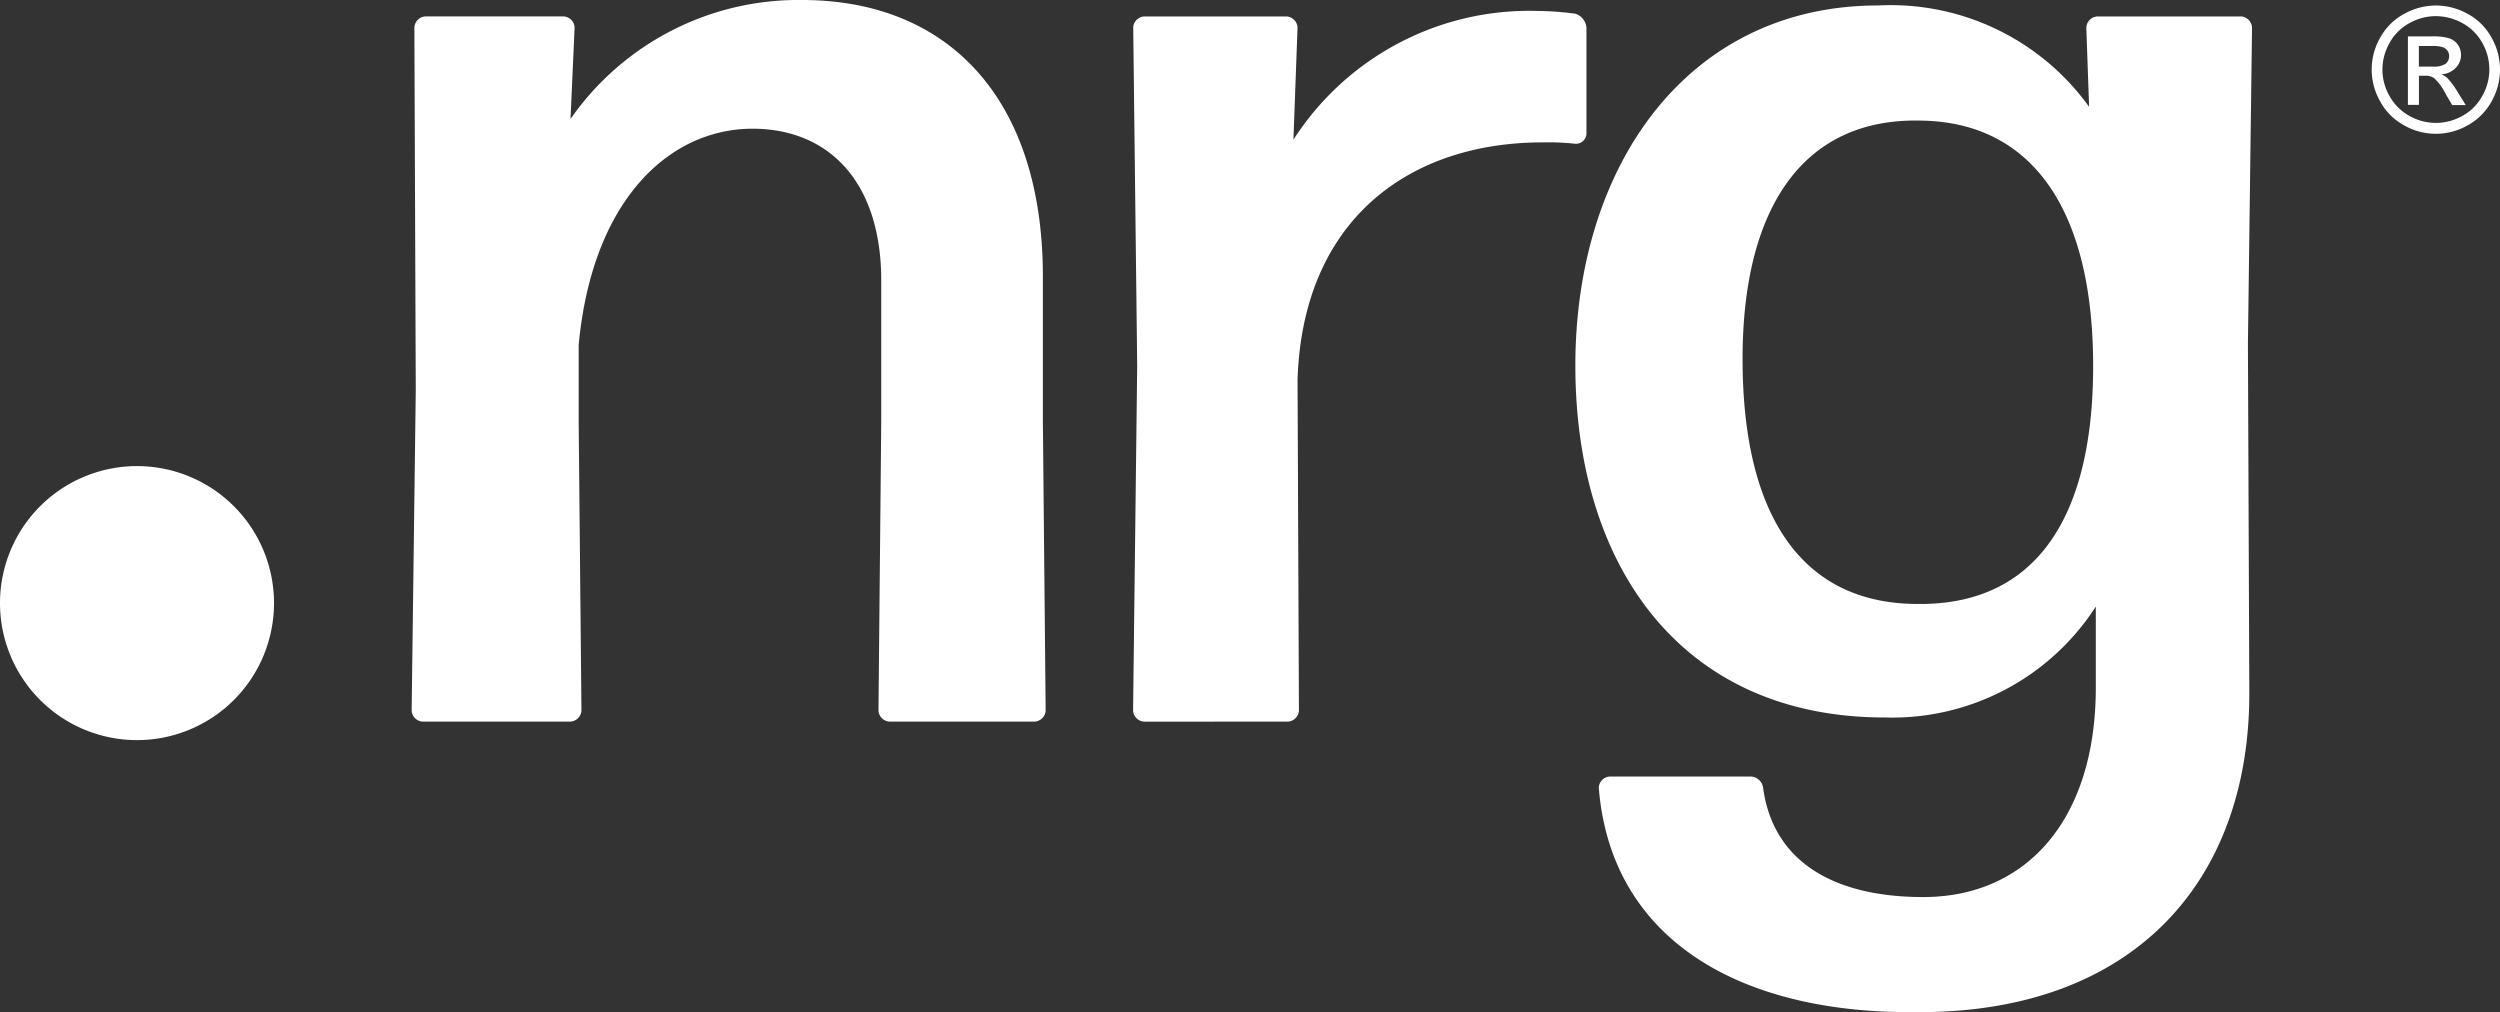
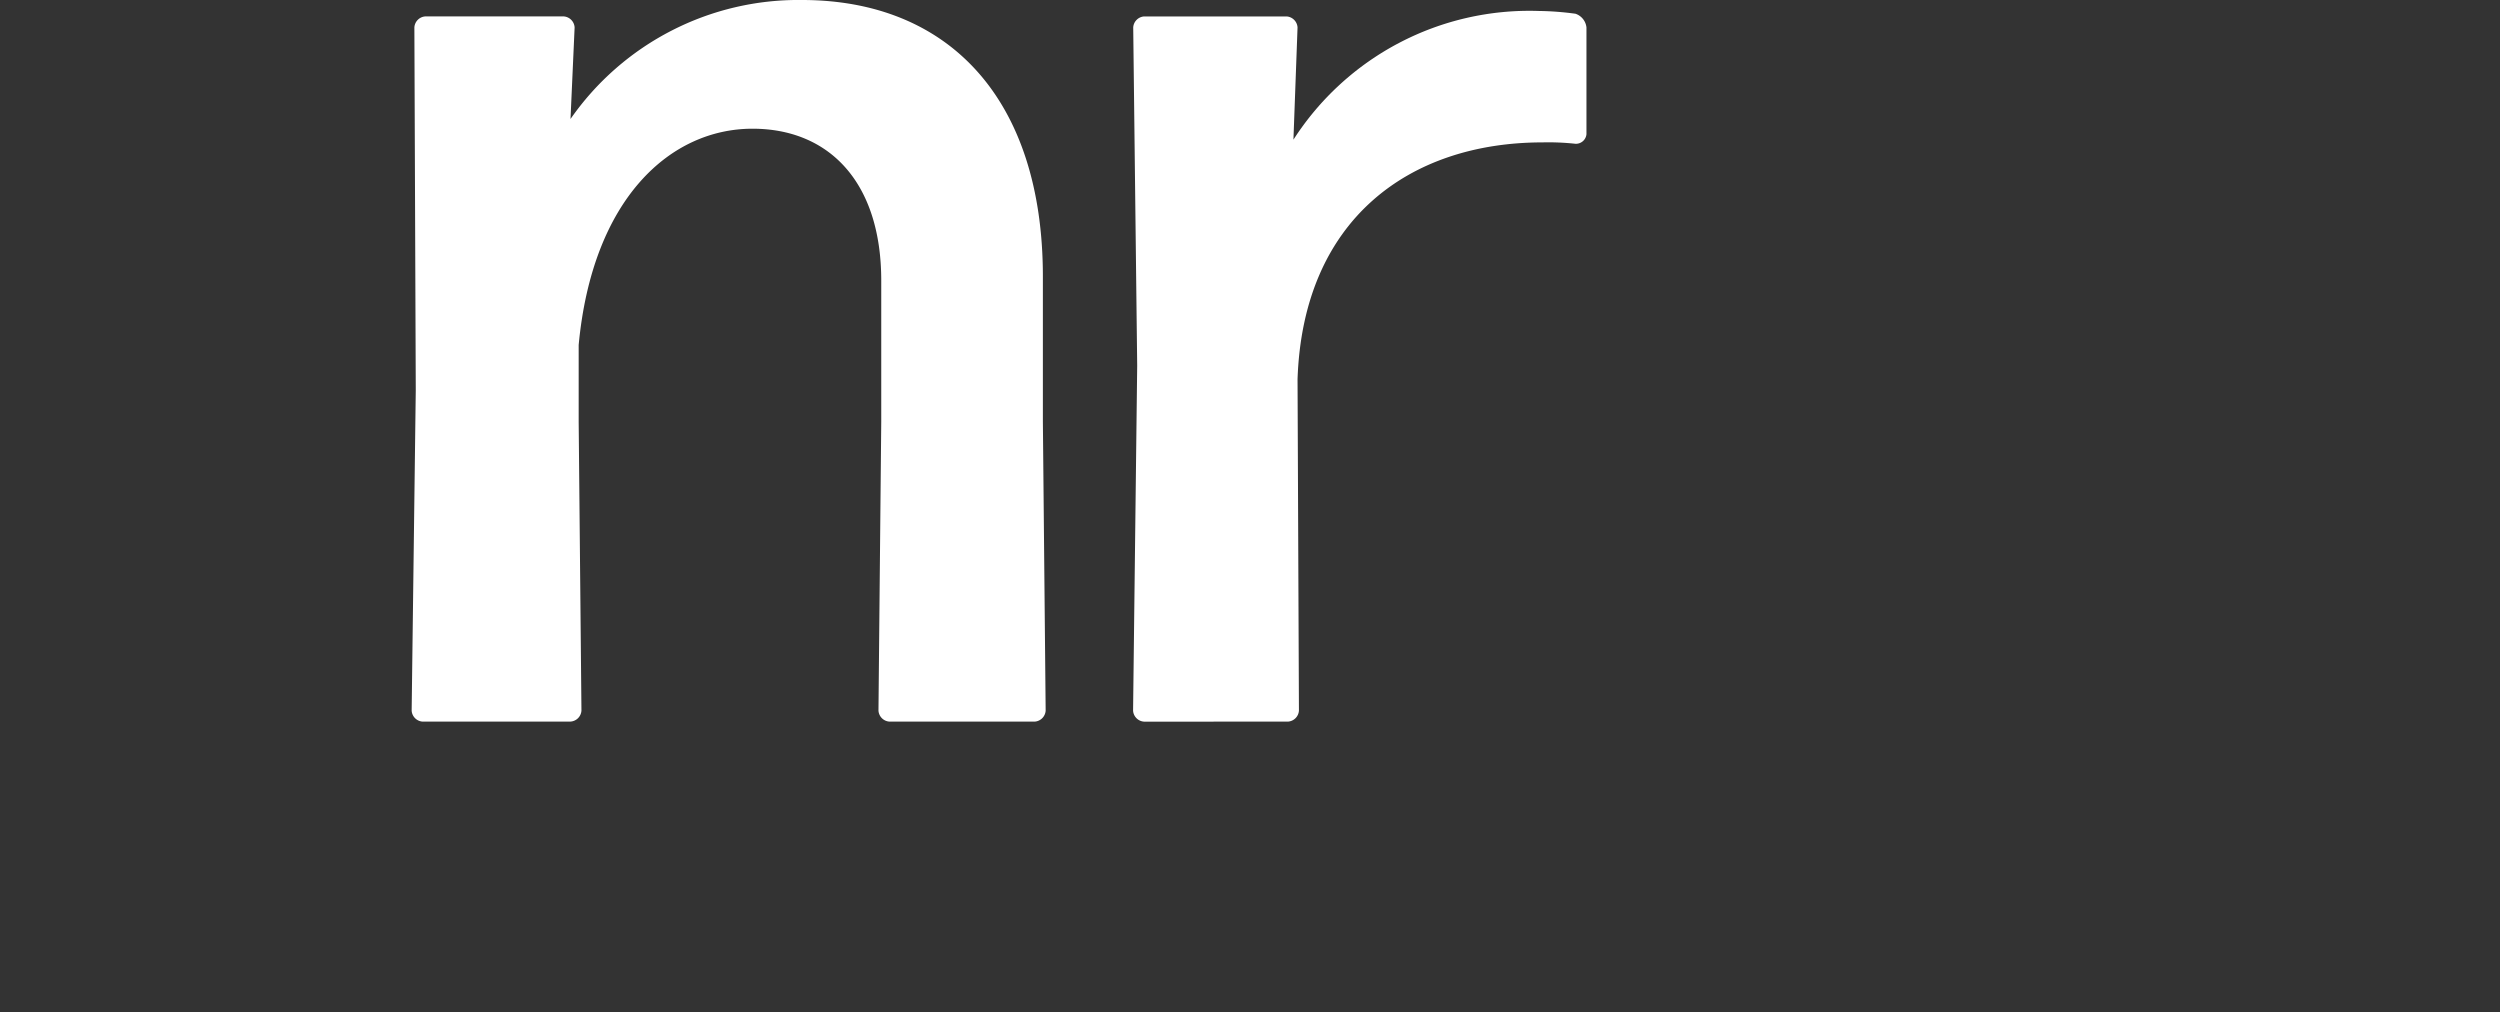
<svg xmlns="http://www.w3.org/2000/svg" id="Group_53" data-name="Group 53" width="90.051" height="36.458" viewBox="0 0 90.051 36.458">
  <rect x="0" y="0" width="90.051" height="36.458" fill="#333333" stroke="none" />
  <defs>
    <clipPath id="clip-path">
      <rect id="Rectangle_197" data-name="Rectangle 197" width="90.051" height="36.458" fill="#fff" />
    </clipPath>
  </defs>
  <g id="Group_39" data-name="Group 39" clip-path="url(#clip-path)">
    <path id="Path_84" data-name="Path 84" d="M170.585,25.993a.424.424,0,0,1-.395-.395l.148-11.542L170.288.986a.424.424,0,0,1,.395-.395h4.982a.424.424,0,0,1,.395.395l-.148,3.3A10,10,0,0,1,184.247,0c5.277,0,8.68,3.551,8.68,9.963v5.228l.1,10.407a.424.424,0,0,1-.395.395H187.4a.424.424,0,0,1-.395-.395l.1-10.407v-5.08c0-3.6-1.924-5.475-4.636-5.475-2.96,0-5.77,2.515-6.263,7.793V15.19l.1,10.407a.424.424,0,0,1-.395.395h-5.326Z" transform="translate(-155.362)" fill="#fff" />
    <path id="Path_85" data-name="Path 85" d="M468.9,30.129a.424.424,0,0,1-.395-.395l.148-12.429L468.51,5.122a.424.424,0,0,1,.395-.395h5.129a.424.424,0,0,1,.395.395l-.148,4.044a10.1,10.1,0,0,1,8.828-4.636,10.617,10.617,0,0,1,1.332.1.587.587,0,0,1,.395.493V8.969a.381.381,0,0,1-.395.345,9.056,9.056,0,0,0-1.184-.05c-4.784,0-8.632,2.762-8.828,8.533l.05,11.936a.424.424,0,0,1-.395.395Z" transform="translate(-427.691 -4.135)" fill="#fff" />
-     <path id="Path_86" data-name="Path 86" d="M663.74,38.518c-6.313.1-11.1-2.515-11.542-8.089a.424.424,0,0,1,.395-.395h5.08a.469.469,0,0,1,.444.395c.345,2.614,2.466,3.946,5.77,3.946,3.7,0,6.215-2.769,6.215-7.553v-2.91a8.724,8.724,0,0,1-7.6,3.995c-7.349,0-11.147-5.475-11.147-12.676S655.4,2.26,662.26,2.26a8.8,8.8,0,0,1,7.6,3.65l-.1-2.86a.424.424,0,0,1,.395-.395h5.179a.424.424,0,0,1,.395.395l-.148,11.393.05,12.478c.05,6.806-4.094,11.6-11.887,11.6Zm.05-14.7c3.9,0,6.165-2.762,6.215-8.385.05-5.77-2.17-8.977-6.215-9.026-4.242-.1-6.412,3.157-6.412,8.582,0,5.77,2.219,8.878,6.412,8.828Z" transform="translate(-594.61 -2.063)" fill="#fff" />
-     <path id="Path_87" data-name="Path 87" d="M4.935,192.691A4.935,4.935,0,1,1,0,197.625a4.935,4.935,0,0,1,4.935-4.934" transform="translate(0 -175.902)" fill="#fff" fill-rule="evenodd" />
-     <path id="Path_88" data-name="Path 88" d="M982.881,2.27a2.358,2.358,0,0,1,1.141.3,2.115,2.115,0,0,1,.861.854,2.318,2.318,0,0,1,0,2.306,2.167,2.167,0,0,1-.853.854,2.307,2.307,0,0,1-2.3,0,2.145,2.145,0,0,1-.853-.854,2.306,2.306,0,0,1,0-2.306,2.152,2.152,0,0,1,.863-.854,2.375,2.375,0,0,1,1.135-.3h0Zm0,.383a1.948,1.948,0,0,0-.946.249,1.788,1.788,0,0,0-.72.711,1.941,1.941,0,0,0-.26.964,1.913,1.913,0,0,0,.256.955,1.827,1.827,0,0,0,.713.713,1.93,1.93,0,0,0,1.913,0,1.8,1.8,0,0,0,.713-.713,1.925,1.925,0,0,0,0-1.919,1.787,1.787,0,0,0-.72-.711,1.969,1.969,0,0,0-.944-.248m-1.013,3.2V3.382h.854a2.069,2.069,0,0,1,.633.07.6.6,0,0,1,.311.23.648.648,0,0,1,.116.362.667.667,0,0,1-.194.475.78.78,0,0,1-.514.231.692.692,0,0,1,.213.132,2.761,2.761,0,0,1,.364.491l.3.484h-.487l-.231-.39a1.977,1.977,0,0,0-.417-.577A.512.512,0,0,0,982.5,4.8h-.23V5.849h-.4Zm.4-1.384h.484a.79.79,0,0,0,.476-.1A.36.36,0,0,0,983.3,3.9a.385.385,0,0,0-.171-.129,1.3,1.3,0,0,0-.4-.042h-.461V4.48l.007-.011Z" transform="translate(-895.139 -2.072)" fill="#fff" />
  </g>
</svg>